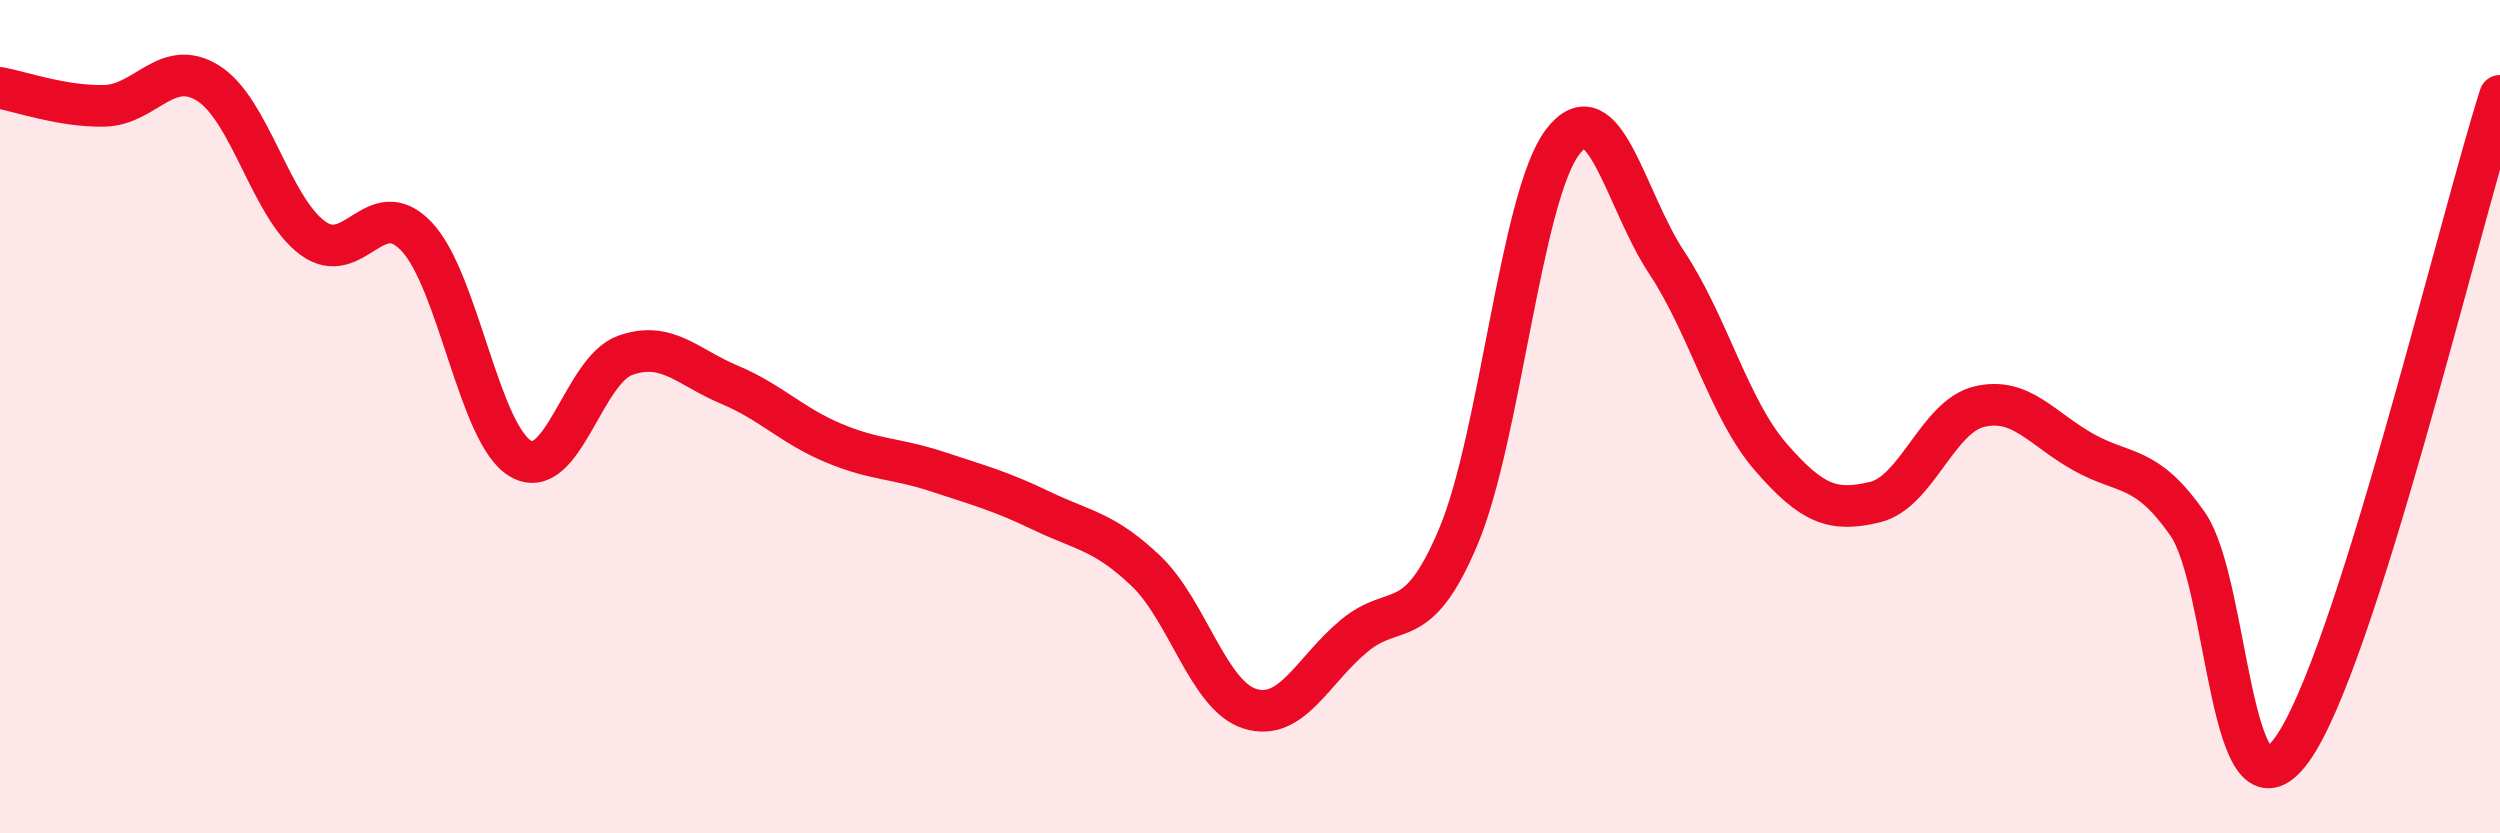
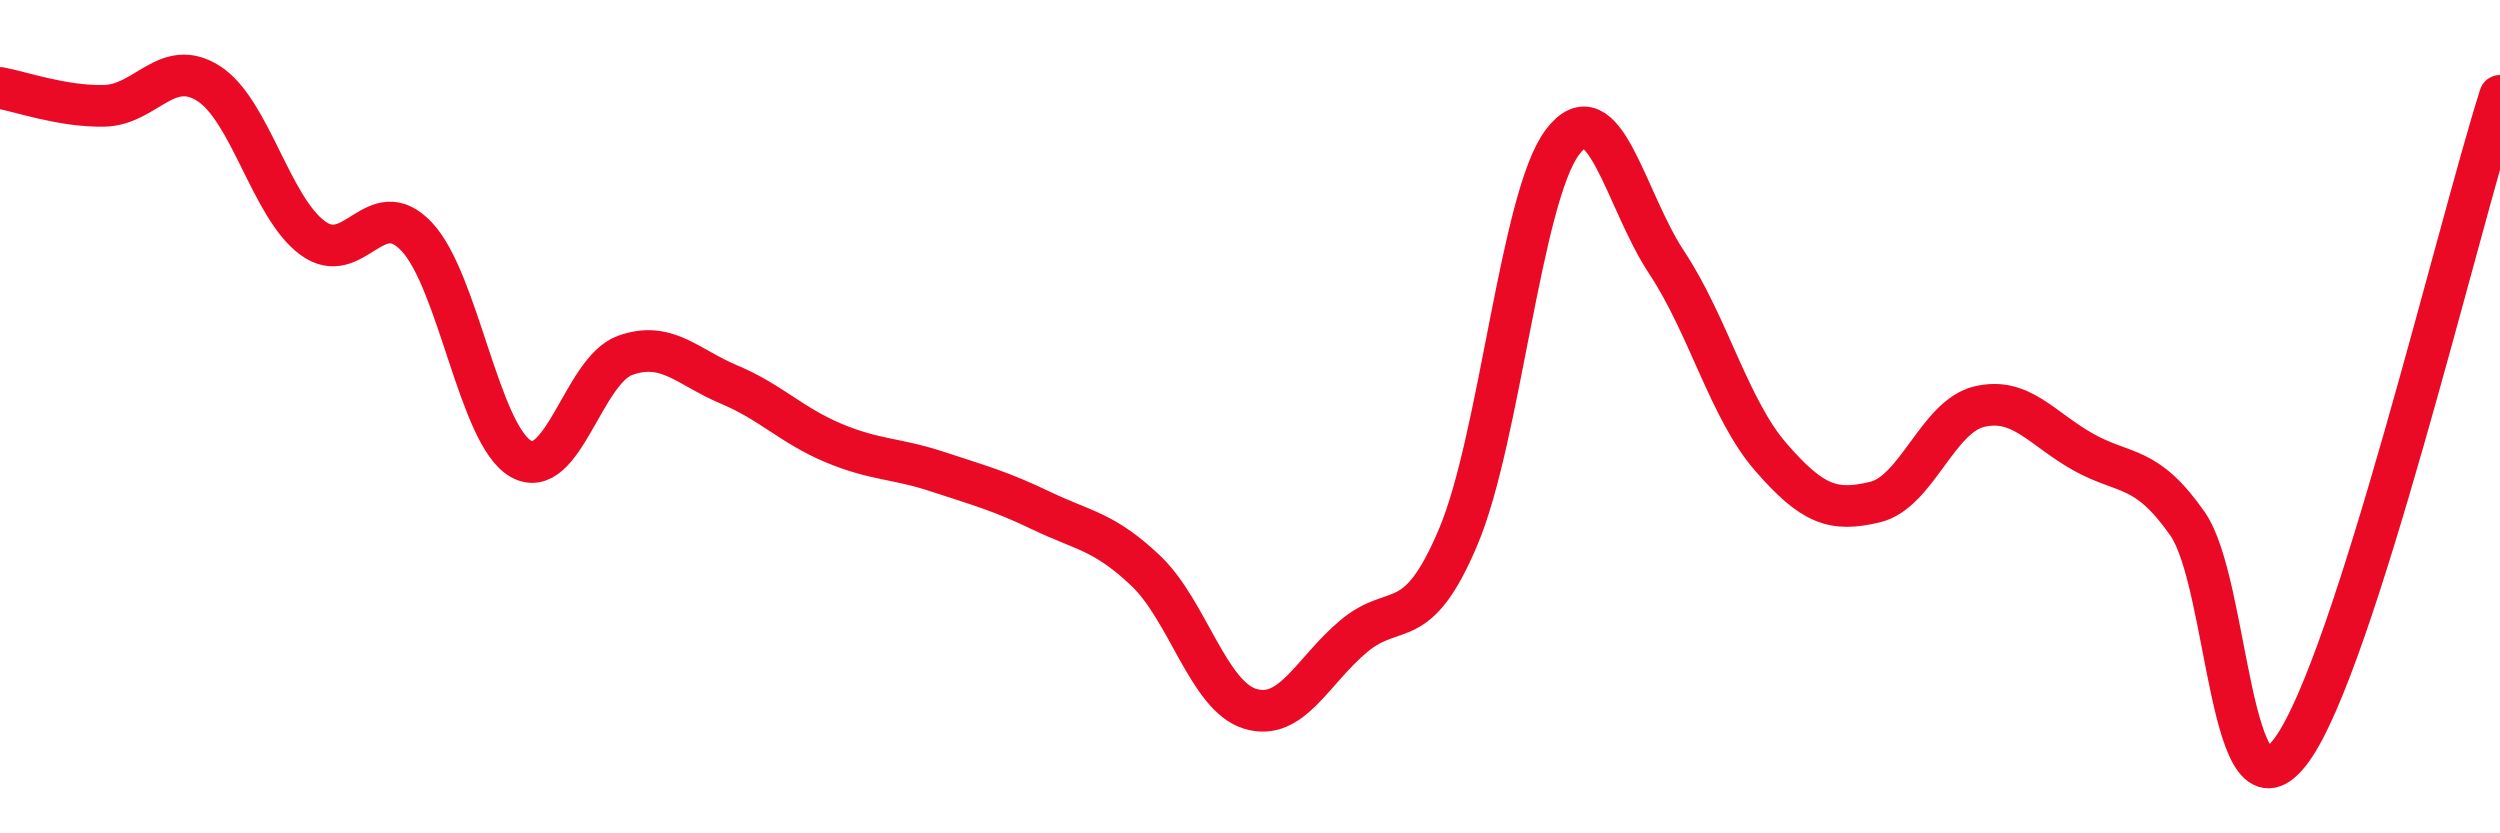
<svg xmlns="http://www.w3.org/2000/svg" width="60" height="20" viewBox="0 0 60 20">
-   <path d="M 0,2.11 C 0.5,2.2 1.5,2.56 2.5,2.54 C 3.5,2.52 4,1.37 5,2 C 6,2.63 6.5,4.97 7.5,5.71 C 8.5,6.45 9,4.62 10,5.68 C 11,6.74 11.5,10.44 12.5,11.01 C 13.5,11.58 14,8.89 15,8.53 C 16,8.17 16.5,8.81 17.5,9.23 C 18.5,9.65 19,10.21 20,10.63 C 21,11.05 21.5,10.99 22.5,11.32 C 23.5,11.65 24,11.78 25,12.26 C 26,12.74 26.5,12.75 27.5,13.7 C 28.5,14.65 29,16.7 30,17.01 C 31,17.32 31.5,16.09 32.5,15.26 C 33.5,14.43 34,15.25 35,12.88 C 36,10.51 36.5,4.73 37.5,3.41 C 38.5,2.09 39,4.79 40,6.3 C 41,7.81 41.5,9.82 42.5,10.97 C 43.5,12.12 44,12.29 45,12.05 C 46,11.81 46.5,10 47.5,9.76 C 48.5,9.52 49,10.29 50,10.85 C 51,11.41 51.5,11.14 52.5,12.57 C 53.5,14 53.5,20.05 55,18 C 56.5,15.95 59,5.44 60,2.3L60 20L0 20Z" fill="#EB0A25" opacity="0.1" stroke-linecap="round" stroke-linejoin="round" />
  <path d="M 0,2.11 C 0.5,2.2 1.5,2.56 2.5,2.54 C 3.5,2.52 4,1.37 5,2 C 6,2.63 6.5,4.97 7.5,5.71 C 8.5,6.45 9,4.62 10,5.68 C 11,6.74 11.5,10.44 12.5,11.01 C 13.5,11.58 14,8.89 15,8.53 C 16,8.17 16.5,8.81 17.5,9.23 C 18.5,9.65 19,10.21 20,10.63 C 21,11.05 21.5,10.99 22.5,11.32 C 23.5,11.65 24,11.78 25,12.26 C 26,12.74 26.5,12.75 27.5,13.7 C 28.5,14.65 29,16.7 30,17.01 C 31,17.32 31.5,16.09 32.5,15.26 C 33.5,14.43 34,15.25 35,12.88 C 36,10.51 36.5,4.73 37.5,3.41 C 38.5,2.09 39,4.79 40,6.3 C 41,7.81 41.5,9.82 42.5,10.97 C 43.5,12.12 44,12.29 45,12.05 C 46,11.81 46.5,10 47.5,9.76 C 48.5,9.52 49,10.29 50,10.85 C 51,11.41 51.5,11.14 52.5,12.57 C 53.5,14 53.5,20.05 55,18 C 56.5,15.95 59,5.44 60,2.3" stroke="#EB0A25" stroke-width="1" fill="none" stroke-linecap="round" stroke-linejoin="round" />
</svg>